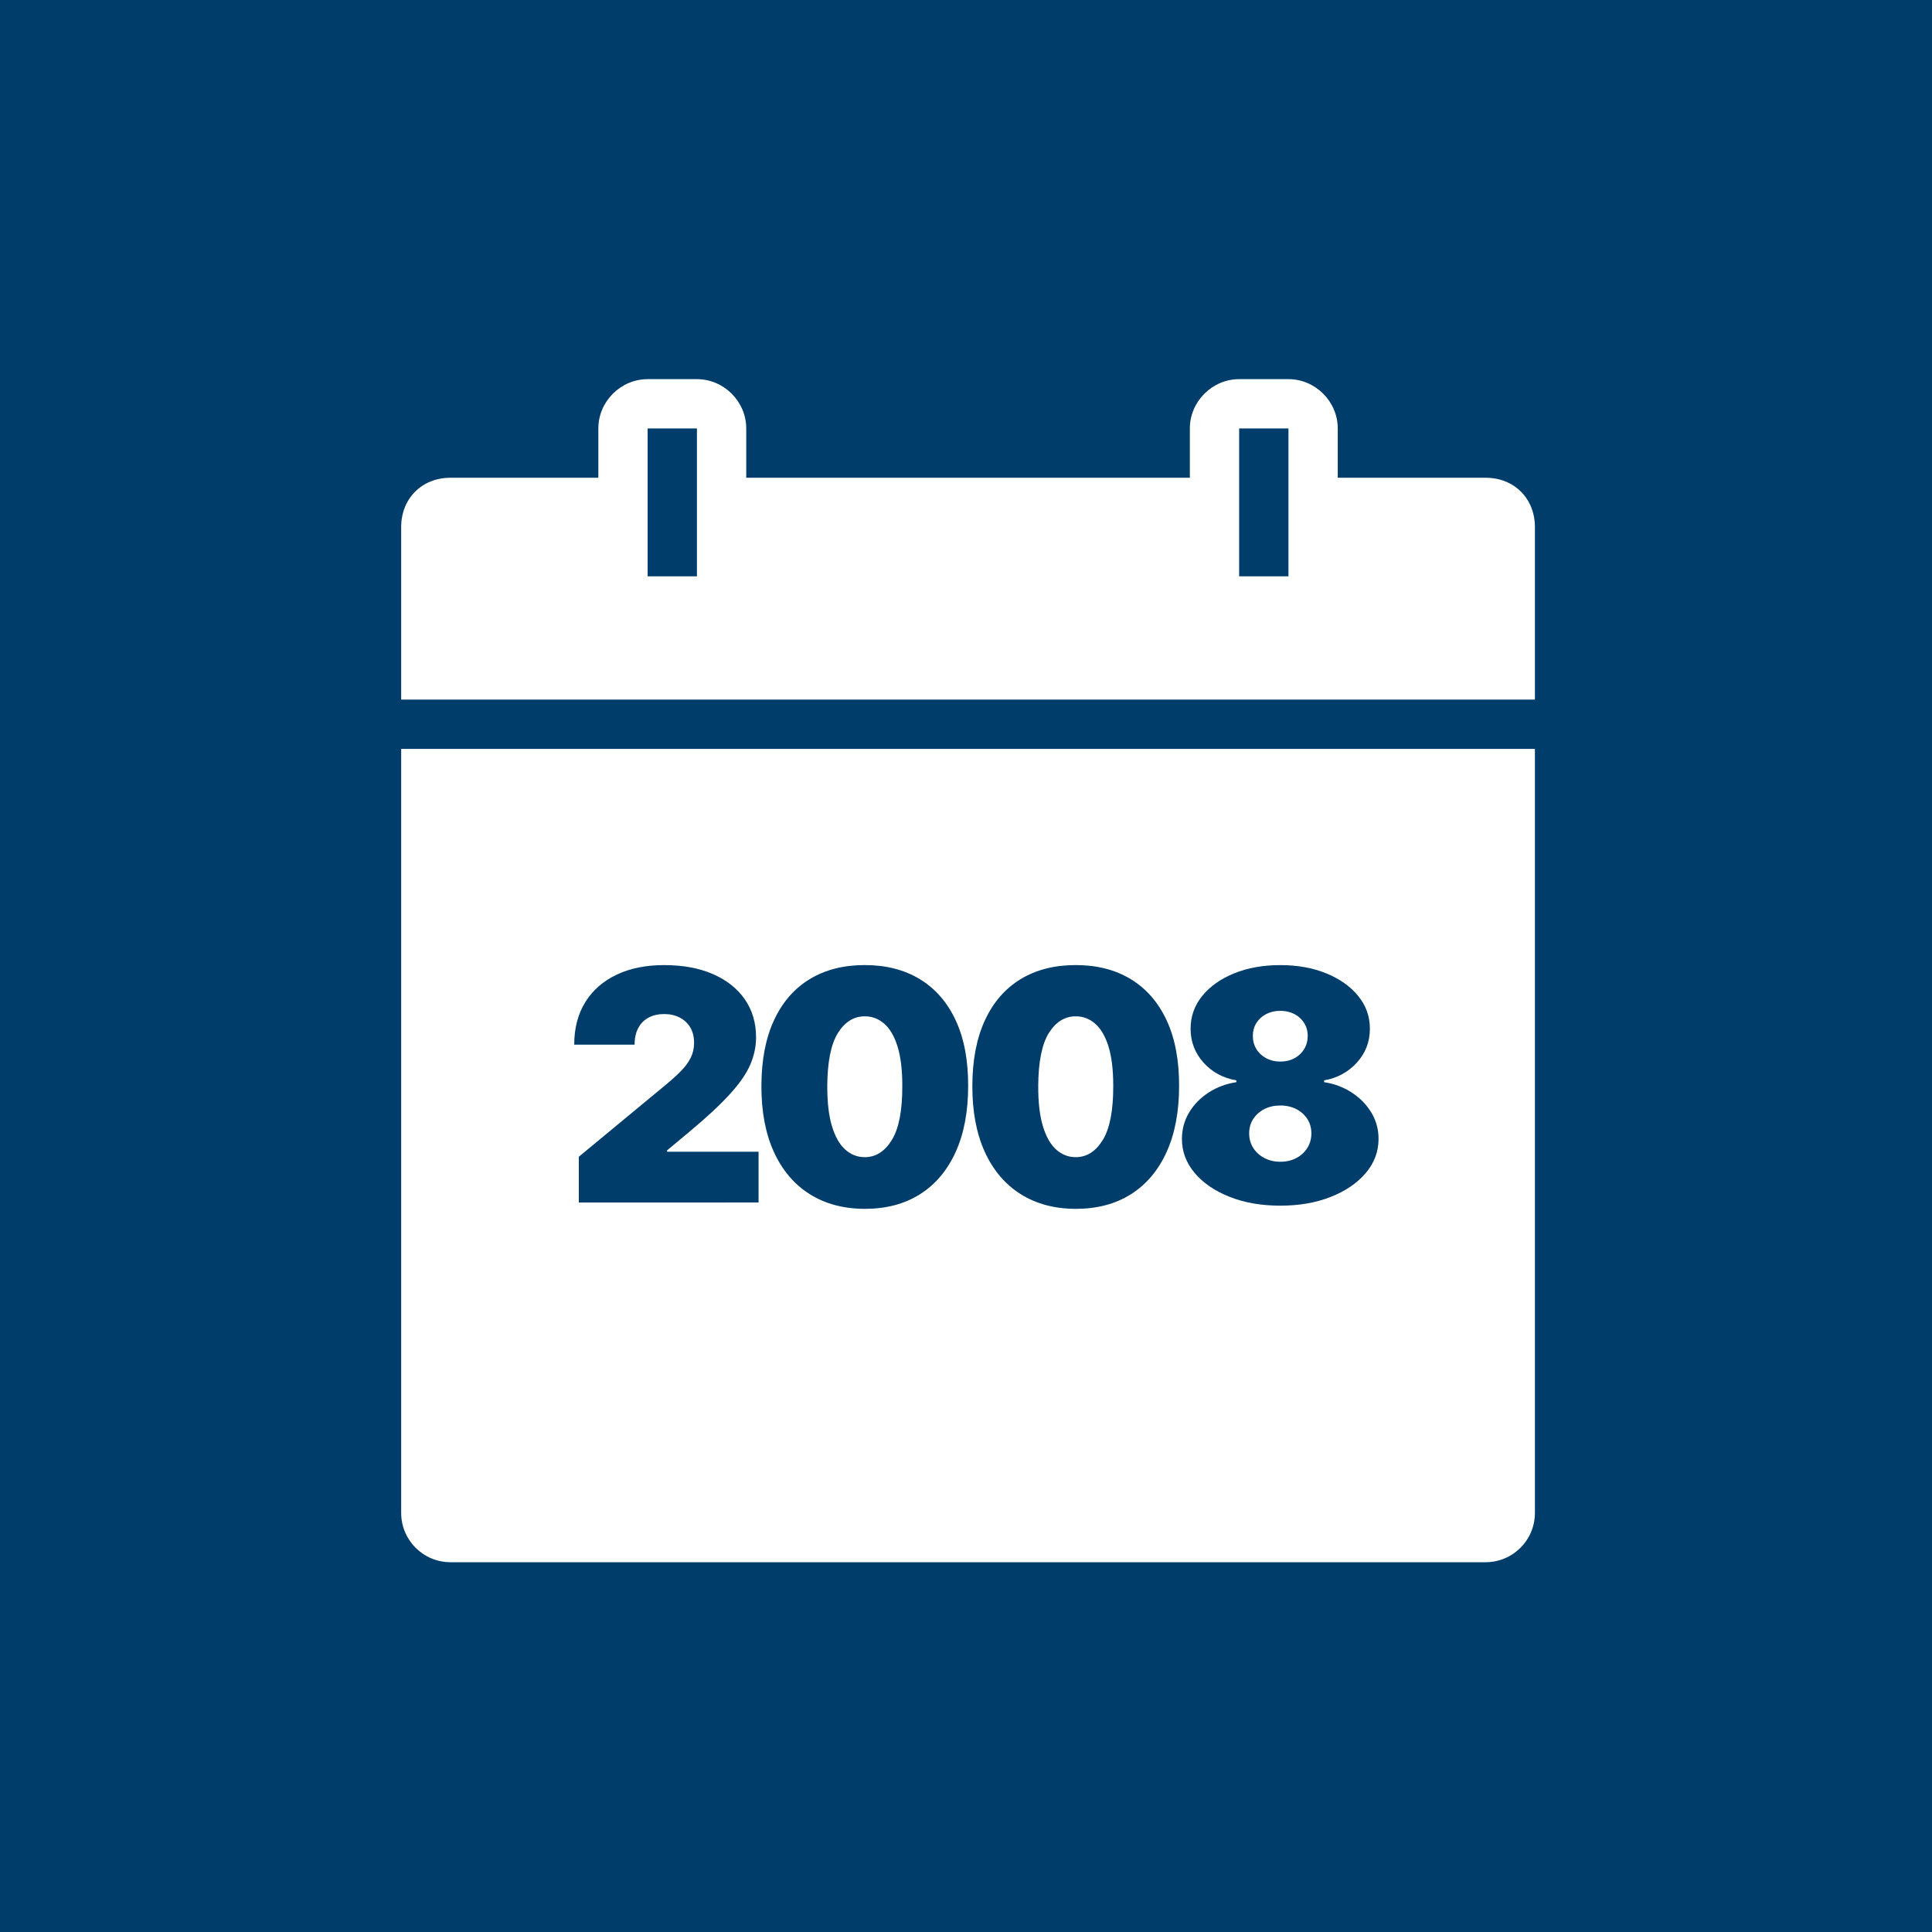
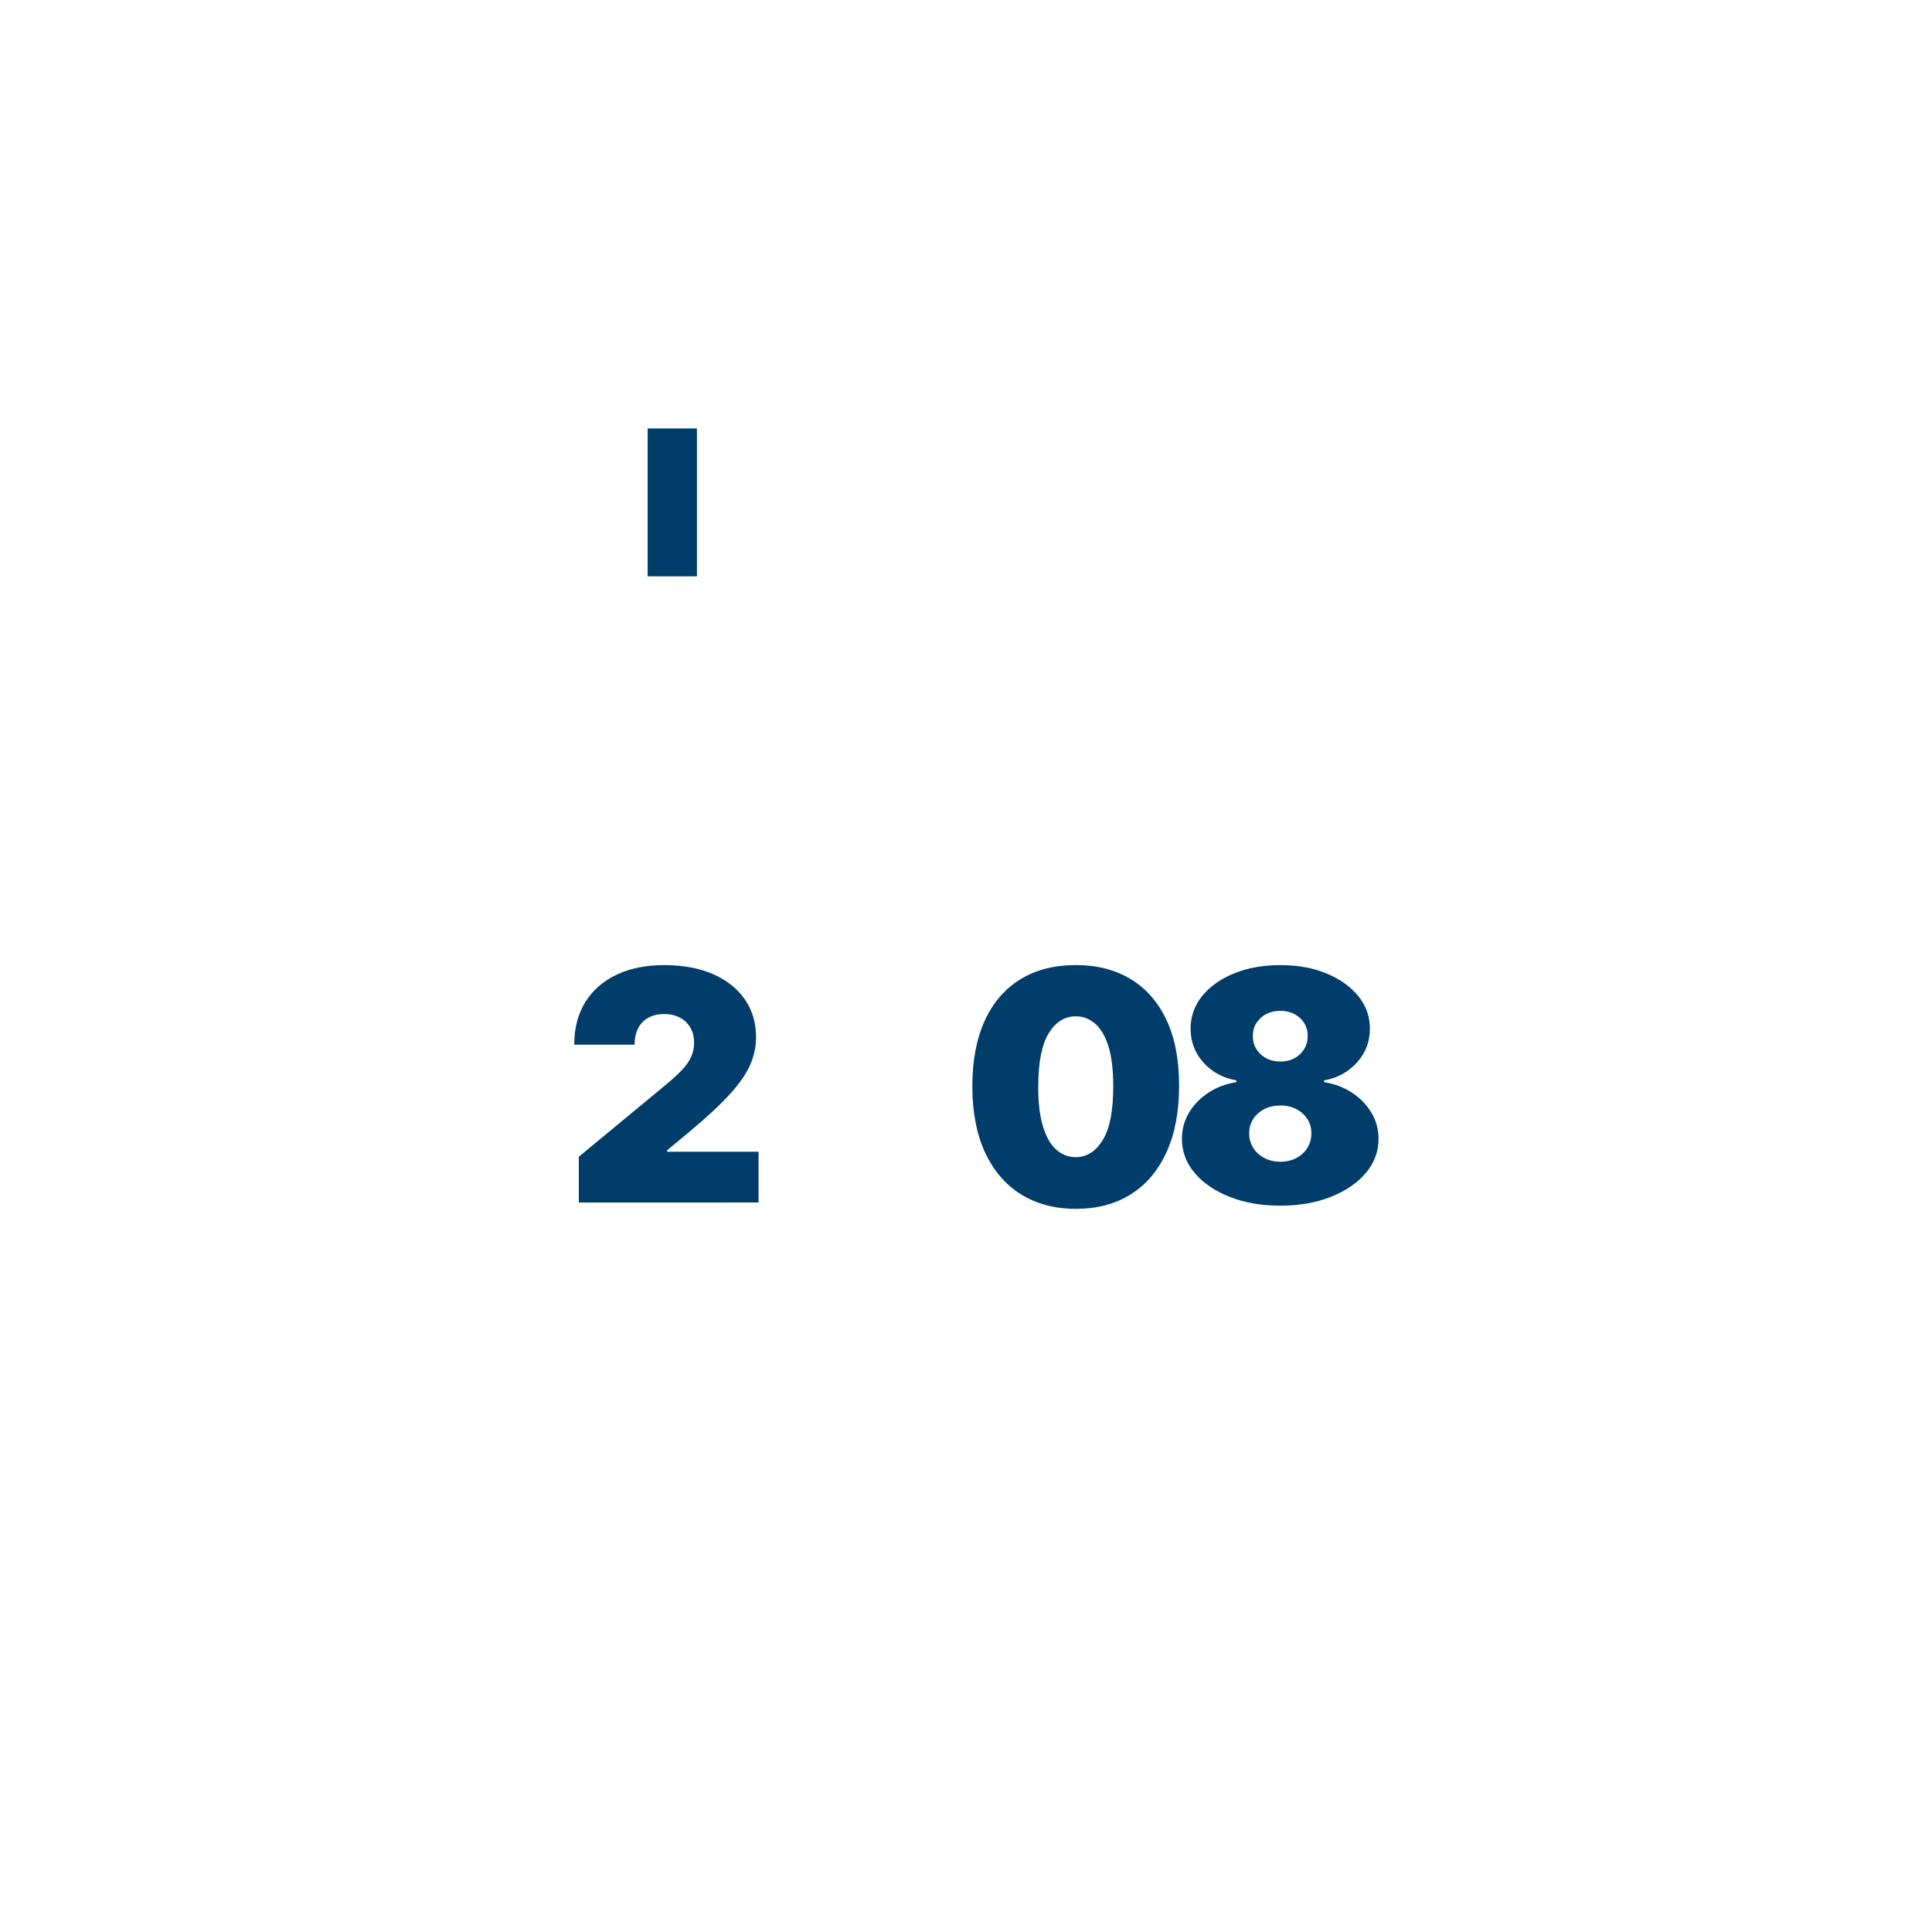
<svg xmlns="http://www.w3.org/2000/svg" version="1.1" id="Layer_1" x="0px" y="0px" viewBox="0 0 600 600" style="enable-background:new 0 0 600 600;" xml:space="preserve">
  <style type="text/css">
	.st0{fill:#003D6B;}
	.st1{fill:#FFFFFF;}
</style>
-   <rect class="st0" width="600" height="600" />
  <g>
    <path class="st1" d="M201.13,117.75c-8.37,0-15.31,6.94-15.31,15.31v15.31H139.9c-8.88,0-15.31,6.43-15.31,15.31v53.58h352.09   v-53.58c0-8.88-6.43-15.31-15.31-15.31h-45.92v-15.31c0-8.37-6.94-15.31-15.31-15.31h-15.31c-8.37,0-15.31,6.94-15.31,15.31v15.31   H231.75v-15.31c0-8.37-6.94-15.31-15.31-15.31H201.13z" />
    <rect x="201.13" y="133.06" class="st0" width="15.31" height="45.92" />
-     <rect x="384.83" y="133.06" class="st0" width="15.31" height="45.92" />
-     <path class="st1" d="M124.59,232.57v237.28c0,8.46,6.85,15.31,15.31,15.31h321.47c8.46,0,15.31-6.85,15.31-15.31V232.57H124.59z" />
  </g>
  <g>
    <path class="st0" d="M179.76,373.43v-14.2l27.13-22.44c1.8-1.49,3.34-2.89,4.63-4.21c1.29-1.31,2.28-2.67,2.98-4.07   c0.7-1.4,1.05-2.95,1.05-4.65c0-1.87-0.4-3.47-1.19-4.79c-0.79-1.33-1.89-2.35-3.29-3.07c-1.4-0.72-3.01-1.08-4.83-1.08   c-1.82,0-3.43,0.37-4.81,1.1c-1.38,0.73-2.46,1.81-3.21,3.23c-0.76,1.42-1.14,3.15-1.14,5.18h-18.75c0-5.11,1.15-9.52,3.44-13.21   s5.54-6.53,9.73-8.52c4.19-1.99,9.1-2.98,14.74-2.98c5.82,0,10.87,0.93,15.15,2.79c4.27,1.86,7.58,4.47,9.91,7.83   c2.33,3.36,3.5,7.3,3.5,11.83c0,2.79-0.58,5.57-1.74,8.33c-1.16,2.76-3.24,5.81-6.25,9.14c-3.01,3.34-7.28,7.32-12.82,11.93   l-6.82,5.68v0.43h28.41v15.77H179.76z" />
-     <path class="st0" d="M268.57,375.42c-6.61-0.02-12.31-1.55-17.12-4.58c-4.81-3.03-8.51-7.4-11.12-13.1   c-2.6-5.71-3.89-12.55-3.87-20.53c0.02-8,1.33-14.8,3.92-20.38c2.59-5.59,6.29-9.84,11.08-12.75c4.79-2.91,10.49-4.37,17.1-4.37   c6.6,0,12.31,1.46,17.12,4.39c4.81,2.92,8.51,7.18,11.12,12.77c2.6,5.59,3.89,12.37,3.87,20.35c0,8.03-1.3,14.89-3.91,20.6   c-2.6,5.71-6.3,10.07-11.1,13.09S275.17,375.42,268.57,375.42z M268.57,359.37c3.41,0,6.21-1.78,8.4-5.34   c2.19-3.56,3.27-9.17,3.25-16.81c0-5-0.5-9.08-1.49-12.25c-0.99-3.17-2.37-5.52-4.12-7.05c-1.75-1.53-3.76-2.29-6.04-2.29   c-3.41,0-6.19,1.73-8.35,5.18c-2.15,3.46-3.26,8.93-3.3,16.41c-0.02,5.09,0.46,9.27,1.46,12.55s2.37,5.7,4.14,7.26   C264.27,358.59,266.29,359.37,268.57,359.37z" />
    <path class="st0" d="M334.08,375.42c-6.61-0.02-12.31-1.55-17.12-4.58c-4.81-3.03-8.51-7.4-11.12-13.1   c-2.6-5.71-3.89-12.55-3.87-20.53c0.02-8,1.33-14.8,3.92-20.38c2.59-5.59,6.29-9.84,11.08-12.75s10.49-4.37,17.1-4.37   c6.6,0,12.31,1.46,17.12,4.39c4.81,2.92,8.51,7.18,11.12,12.77c2.6,5.59,3.89,12.37,3.87,20.35c0,8.03-1.3,14.89-3.91,20.6   c-2.6,5.71-6.3,10.07-11.1,13.09S340.68,375.42,334.08,375.42z M334.08,359.37c3.41,0,6.21-1.78,8.4-5.34   c2.19-3.56,3.27-9.17,3.25-16.81c0-5-0.5-9.08-1.49-12.25c-0.99-3.17-2.37-5.52-4.12-7.05c-1.75-1.53-3.76-2.29-6.04-2.29   c-3.41,0-6.19,1.73-8.35,5.18c-2.15,3.46-3.25,8.93-3.3,16.41c-0.02,5.09,0.46,9.27,1.46,12.55c1,3.28,2.37,5.7,4.14,7.26   S331.8,359.37,334.08,359.37z" />
    <path class="st0" d="M397.6,374.43c-5.87,0-11.11-0.91-15.71-2.73c-4.61-1.82-8.23-4.3-10.87-7.42s-3.96-6.65-3.96-10.58   c0-3.01,0.75-5.75,2.25-8.24c1.5-2.49,3.53-4.55,6.09-6.2s5.41-2.7,8.56-3.18v-0.57c-4.14-0.71-7.55-2.55-10.21-5.52   c-2.66-2.97-4-6.48-4-10.53c0-3.81,1.21-7.2,3.62-10.17c2.42-2.97,5.72-5.31,9.91-7.01c4.19-1.7,8.96-2.56,14.31-2.56   s10.12,0.86,14.31,2.57c4.19,1.72,7.49,4.06,9.91,7.03c2.42,2.97,3.62,6.35,3.62,10.14c0,4.07-1.35,7.59-4.05,10.55   c-2.7,2.96-6.08,4.79-10.16,5.5v0.57c3.12,0.47,5.97,1.53,8.52,3.18c2.56,1.65,4.59,3.71,6.11,6.2c1.51,2.49,2.27,5.23,2.27,8.24   c0,3.93-1.32,7.46-3.96,10.58c-2.64,3.12-6.26,5.6-10.87,7.42C408.71,373.52,403.47,374.43,397.6,374.43z M397.6,360.79   c1.87,0,3.53-0.38,4.97-1.14s2.59-1.8,3.43-3.14c0.84-1.34,1.26-2.85,1.26-4.53c0-1.68-0.42-3.17-1.26-4.47   c-0.84-1.3-1.98-2.33-3.43-3.07s-3.1-1.12-4.97-1.12c-1.85,0-3.5,0.37-4.95,1.12s-2.6,1.77-3.45,3.07   c-0.84,1.3-1.26,2.79-1.26,4.47c0,1.68,0.42,3.18,1.26,4.51c0.84,1.33,1.99,2.37,3.45,3.14S395.75,360.79,397.6,360.79z    M397.6,329.68c1.66,0,3.12-0.34,4.4-1.03c1.28-0.69,2.28-1.63,3.02-2.84c0.73-1.21,1.1-2.57,1.1-4.08c0-1.52-0.37-2.86-1.1-4.03   c-0.73-1.17-1.74-2.1-3.02-2.77c-1.28-0.67-2.75-1.01-4.4-1.01c-1.63,0-3.09,0.34-4.38,1.01c-1.29,0.67-2.3,1.6-3.04,2.77   c-0.73,1.17-1.1,2.51-1.1,4.03c0,1.51,0.37,2.87,1.1,4.07c0.73,1.2,1.75,2.14,3.04,2.84C394.5,329.33,395.96,329.68,397.6,329.68z" />
  </g>
</svg>